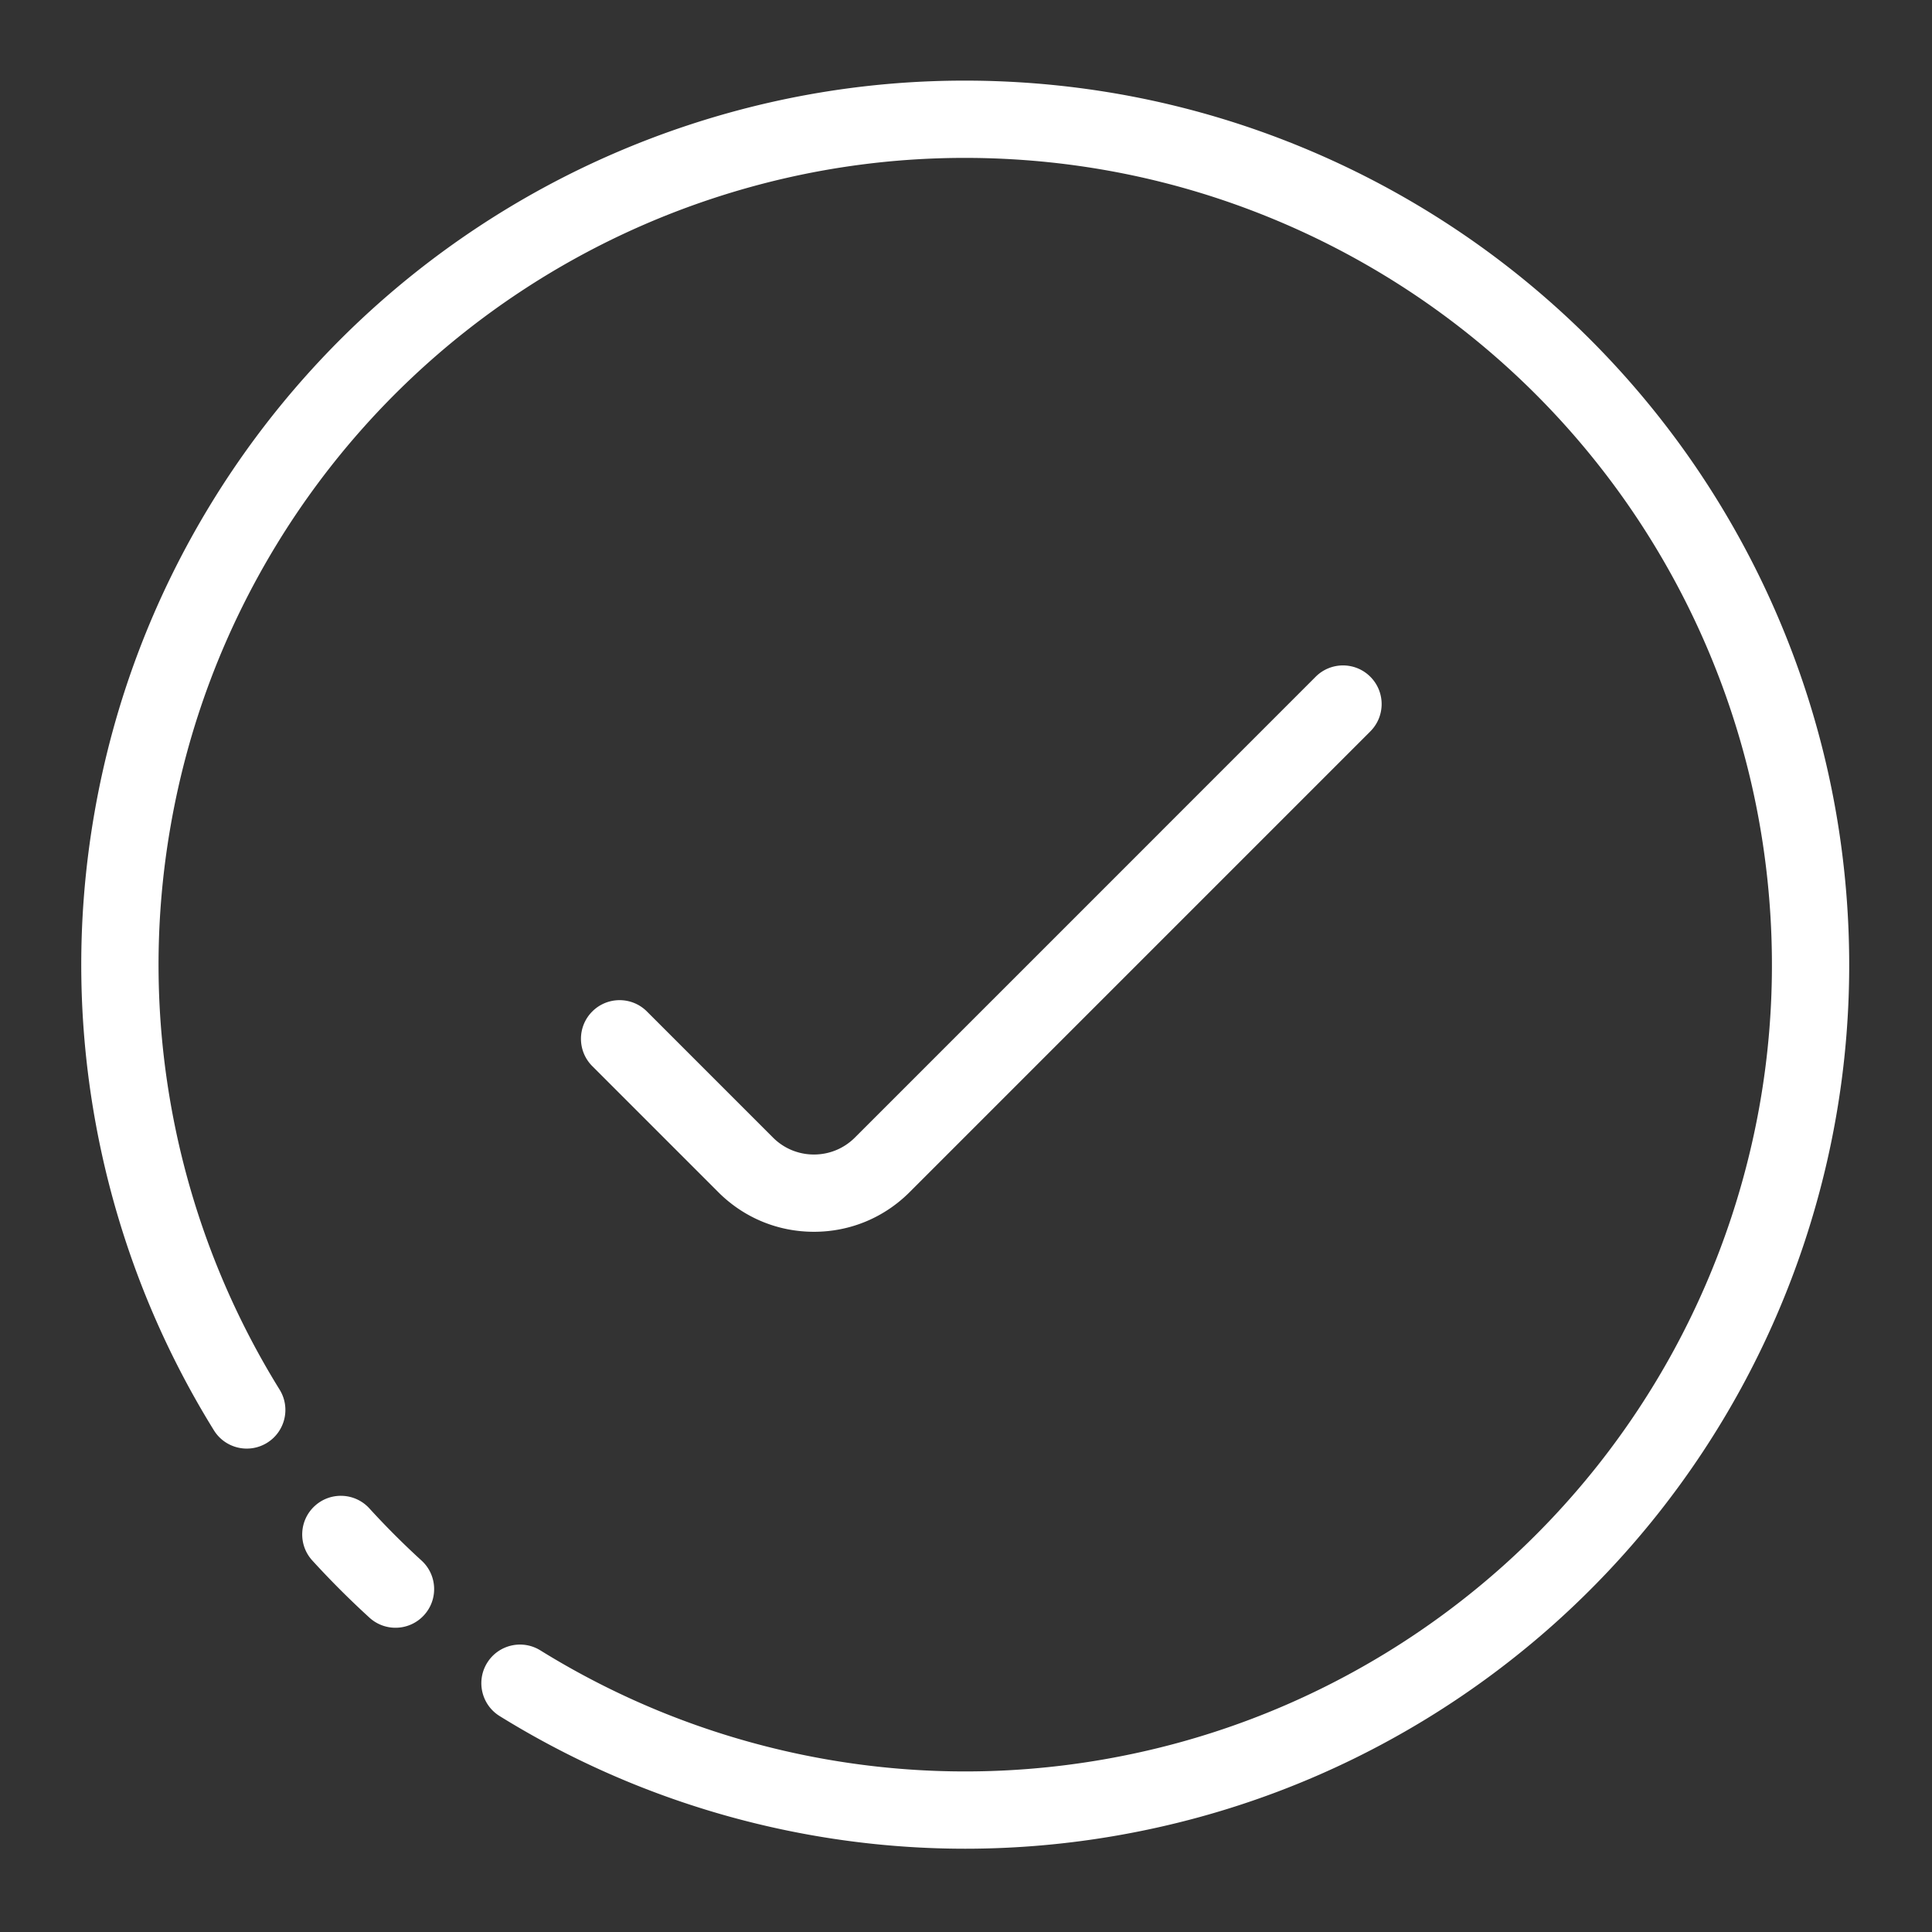
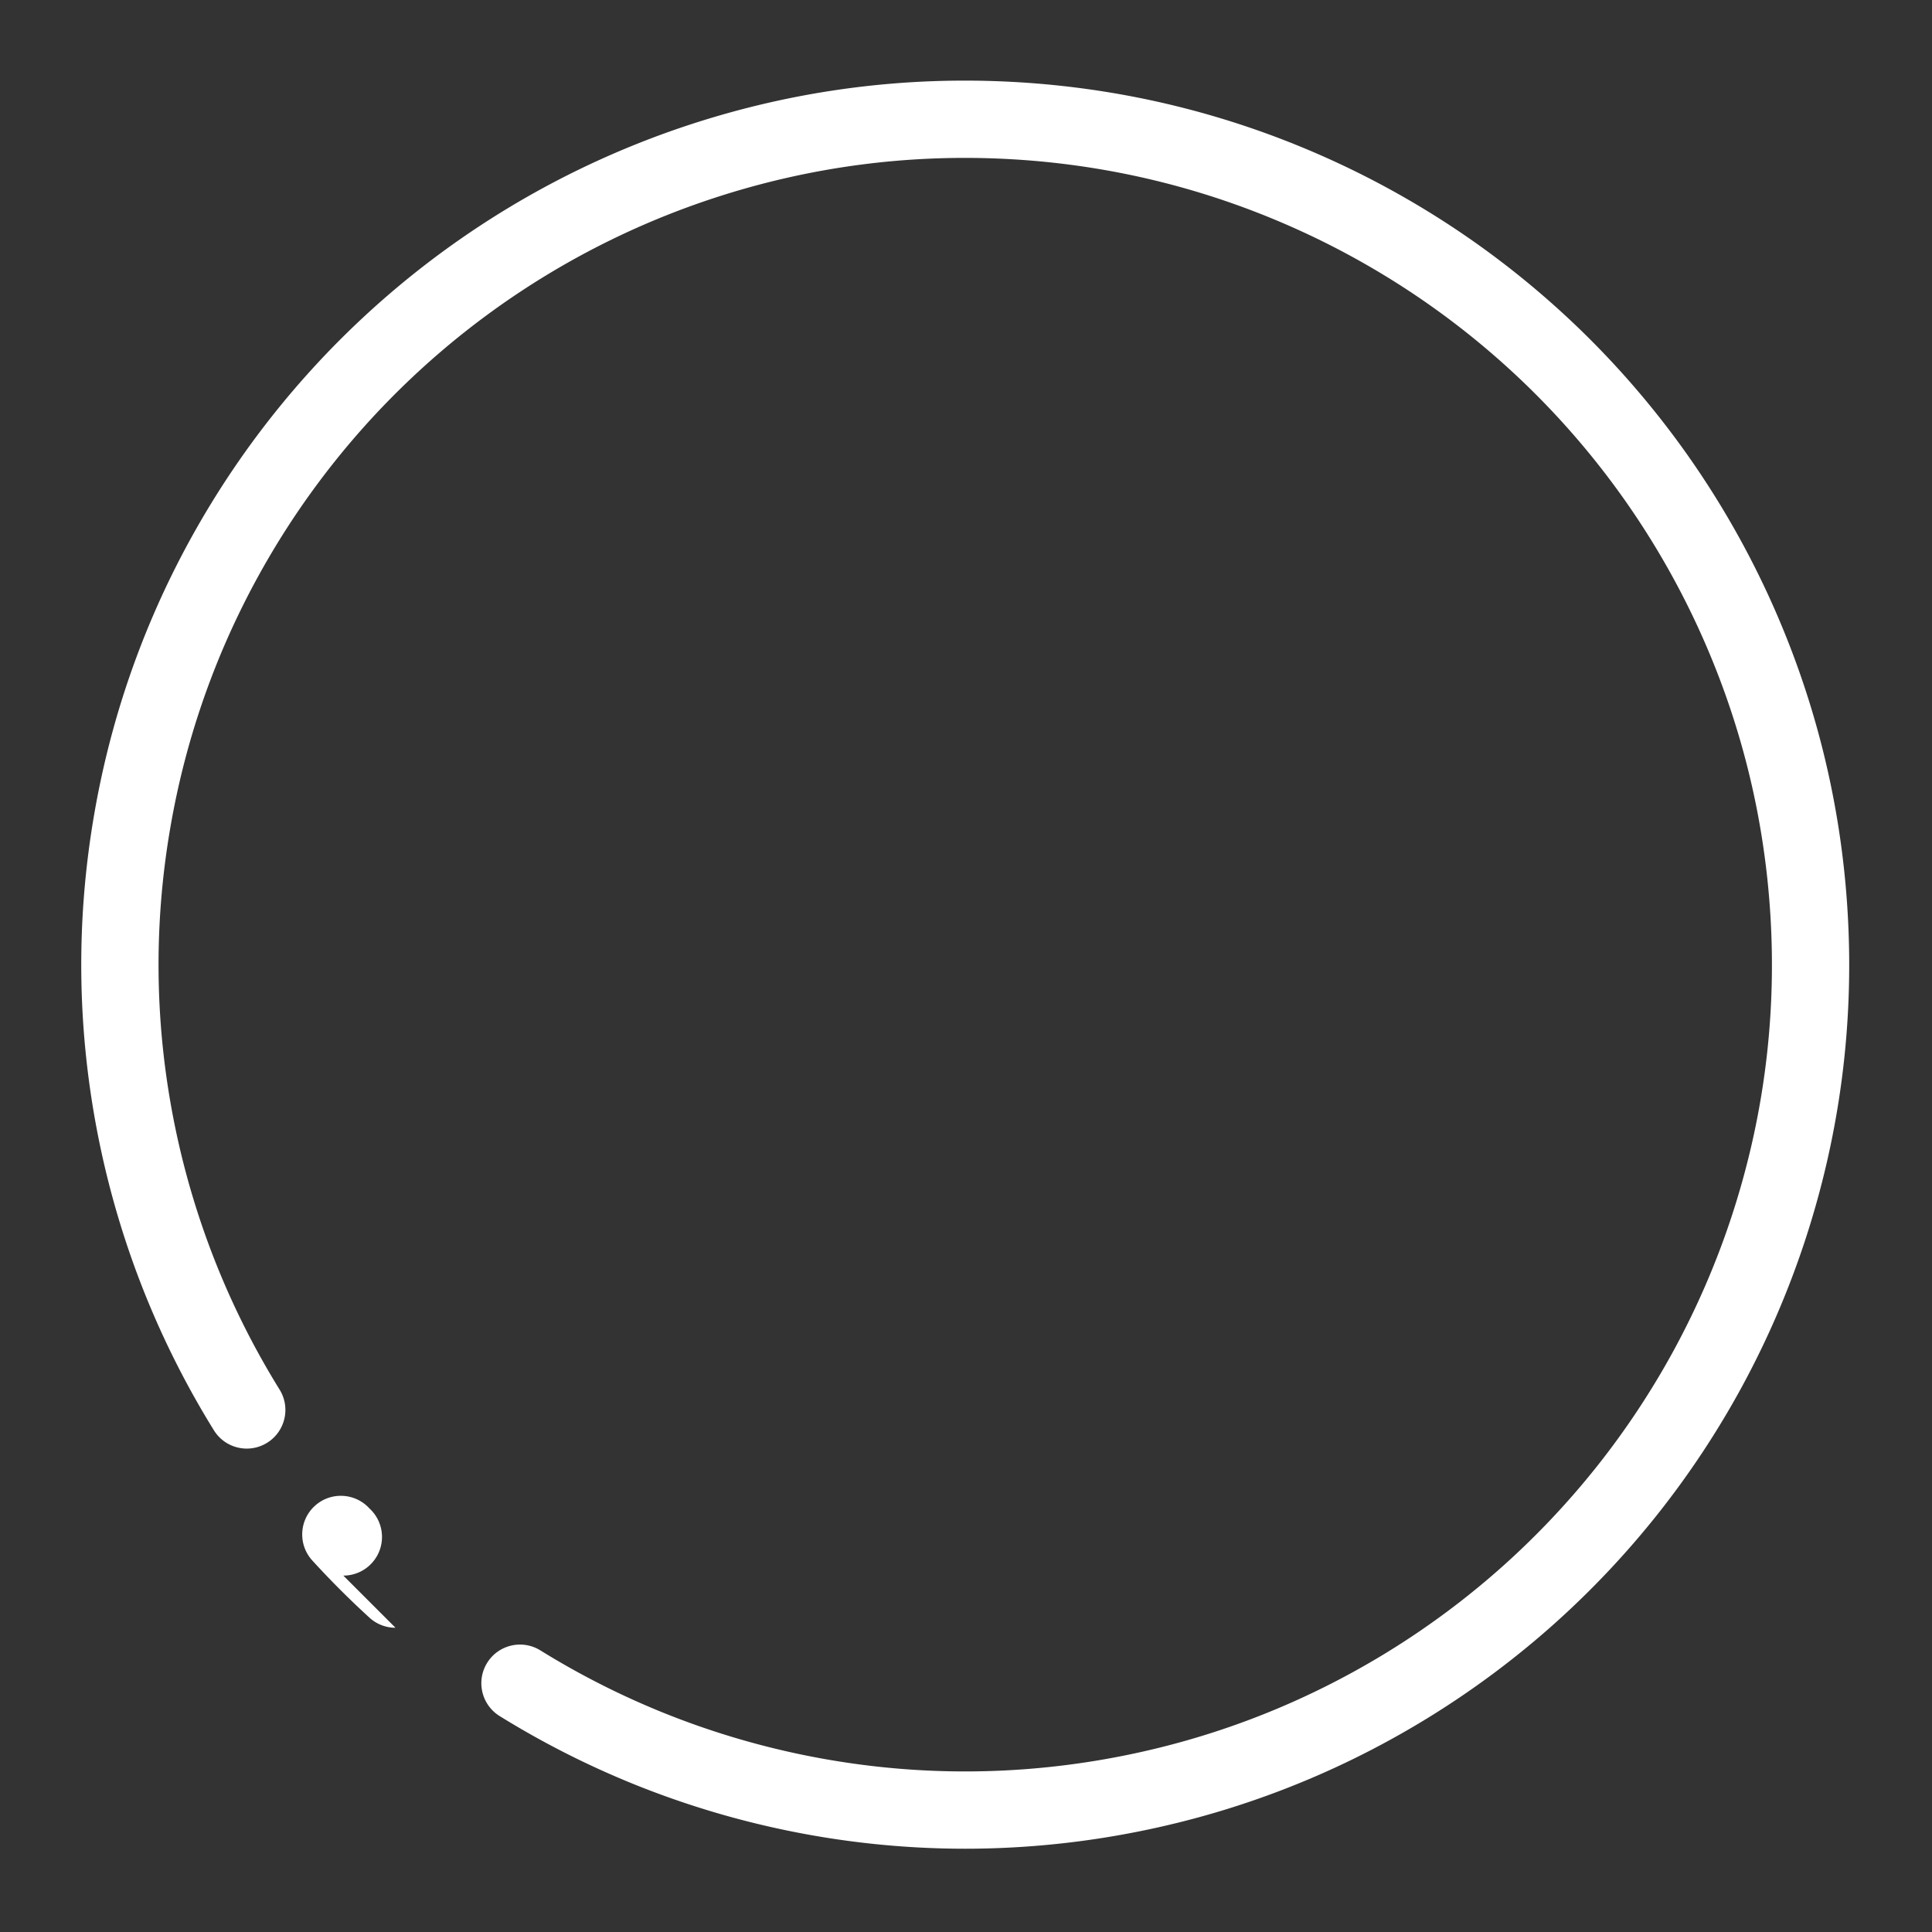
<svg xmlns="http://www.w3.org/2000/svg" xmlns:xlink="http://www.w3.org/1999/xlink" version="1.1" width="512" height="512" x="0" y="0" viewBox="0 0 500 500" style="enable-background:new 0 0 512 512" xml:space="preserve" class="">
  <rect x="0" y="0" width="500" height="500" fill="#333333" stroke="none" />
  <g>
    <linearGradient id="a">
      <stop offset="0" stop-color="#ff3ffa" />
      <stop offset=".404" stop-color="#9a4ad3" />
      <stop offset=".994" stop-color="#005b97" />
    </linearGradient>
    <linearGradient xlink:href="#a" id="b" x1="-.219" x2="501.947" y1="252.394" y2="246.891" gradientUnits="userSpaceOnUse" />
    <linearGradient xlink:href="#a" id="c" x1="1.456" x2="503.622" y1="405.217" y2="399.713" gradientUnits="userSpaceOnUse" />
    <linearGradient xlink:href="#a" id="d" x1="-.261" x2="501.905" y1="248.562" y2="243.058" gradientUnits="userSpaceOnUse" />
-     <path d="M249.781 478.448a228.345 228.345 0 0 1-46.175-4.732 229.34 229.34 0 0 1-39.387-11.902 229.328 229.328 0 0 1-34.914-17.699c-4.694-2.91-6.141-9.074-3.231-13.768s9.074-6.14 13.768-3.231a209.387 209.387 0 0 0 31.86 16.151 209.331 209.331 0 0 0 35.943 10.861c25.835 5.328 52.107 5.727 78.088 1.188 25.983-4.539 50.565-13.823 73.063-27.596a209.483 209.483 0 0 0 30.134-22.405 209.466 209.466 0 0 0 24.498-26 209.276 209.276 0 0 0 19.707-29.793 209.39 209.39 0 0 0 14.924-34.458c8.264-25.056 11.684-51.111 10.164-77.441-1.52-26.339-7.914-51.829-19.004-75.762a209.367 209.367 0 0 0-18.789-32.514 209.359 209.359 0 0 0-23.006-27.329A209.232 209.232 0 0 0 370.1 79.012a209.543 209.543 0 0 0-32.51-18.792c-23.927-11.09-49.413-17.485-75.749-19.007-26.334-1.519-52.389 1.9-77.437 10.165a209.184 209.184 0 0 0-34.455 14.924 209.242 209.242 0 0 0-29.793 19.71 209.242 209.242 0 0 0-25.996 24.5 209.22 209.22 0 0 0-22.403 30.135c-13.772 22.5-23.056 47.083-27.594 73.067-4.541 25.988-4.142 52.265 1.186 78.1a209.357 209.357 0 0 0 10.86 35.949 209.321 209.321 0 0 0 16.149 31.863c2.909 4.694 1.462 10.858-3.232 13.768-4.697 2.91-10.859 1.462-13.768-3.232a229.307 229.307 0 0 1-17.697-34.917 229.519 229.519 0 0 1-11.9-39.391c-5.838-28.311-6.275-57.104-1.3-85.581 4.973-28.473 15.146-55.411 30.237-80.066a229.368 229.368 0 0 1 24.549-33.021 229.35 229.35 0 0 1 28.487-26.847 229.354 229.354 0 0 1 32.647-21.598 229.002 229.002 0 0 1 37.756-16.354c27.448-9.058 56-12.805 84.856-11.139 28.859 1.667 56.787 8.675 83.007 20.829a229.42 229.42 0 0 1 35.624 20.591 229.296 229.296 0 0 1 29.943 25.21 229.456 229.456 0 0 1 25.208 29.946 229.418 229.418 0 0 1 20.588 35.628c12.153 26.226 19.16 54.157 20.825 83.019 1.666 28.853-2.082 57.403-11.138 84.858a229.246 229.246 0 0 1-16.354 37.758 229.256 229.256 0 0 1-21.595 32.648 229.55 229.55 0 0 1-26.844 28.49 229.424 229.424 0 0 1-33.021 24.552c-24.654 15.092-51.592 25.267-80.064 30.24a228.63 228.63 0 0 1-39.391 3.431zM102.352 421.26a9.96 9.96 0 0 1-6.737-2.613 229.3 229.3 0 0 1-14.79-14.792c-3.722-4.08-3.432-10.405.648-14.127 4.079-3.722 10.404-3.433 14.127.648a209.26 209.26 0 0 0 13.495 13.496c4.08 3.723 4.37 10.048.647 14.127a9.97 9.97 0 0 1-7.39 3.261z" fill="#ffffff" opacity="1" data-original="#000000" class="" />
-     <path d="M210.65 318.786c-9.35 0-18.14-3.641-24.751-10.253l-32.618-32.621c-3.905-3.905-3.905-10.237 0-14.142 3.906-3.905 10.237-3.905 14.142 0l32.619 32.621a14.902 14.902 0 0 0 10.608 4.395c4.006 0 7.773-1.561 10.607-4.395l119.238-119.249c3.905-3.905 10.237-3.906 14.142 0 3.905 3.905 3.906 10.237 0 14.142L235.412 308.521c-6.623 6.624-15.412 10.265-24.762 10.265z" fill="#ffffff" opacity="1" data-original="#000000" class="" />
+     <path d="M249.781 478.448a228.345 228.345 0 0 1-46.175-4.732 229.34 229.34 0 0 1-39.387-11.902 229.328 229.328 0 0 1-34.914-17.699c-4.694-2.91-6.141-9.074-3.231-13.768s9.074-6.14 13.768-3.231a209.387 209.387 0 0 0 31.86 16.151 209.331 209.331 0 0 0 35.943 10.861c25.835 5.328 52.107 5.727 78.088 1.188 25.983-4.539 50.565-13.823 73.063-27.596a209.483 209.483 0 0 0 30.134-22.405 209.466 209.466 0 0 0 24.498-26 209.276 209.276 0 0 0 19.707-29.793 209.39 209.39 0 0 0 14.924-34.458c8.264-25.056 11.684-51.111 10.164-77.441-1.52-26.339-7.914-51.829-19.004-75.762a209.367 209.367 0 0 0-18.789-32.514 209.359 209.359 0 0 0-23.006-27.329A209.232 209.232 0 0 0 370.1 79.012a209.543 209.543 0 0 0-32.51-18.792c-23.927-11.09-49.413-17.485-75.749-19.007-26.334-1.519-52.389 1.9-77.437 10.165a209.184 209.184 0 0 0-34.455 14.924 209.242 209.242 0 0 0-29.793 19.71 209.242 209.242 0 0 0-25.996 24.5 209.22 209.22 0 0 0-22.403 30.135c-13.772 22.5-23.056 47.083-27.594 73.067-4.541 25.988-4.142 52.265 1.186 78.1a209.357 209.357 0 0 0 10.86 35.949 209.321 209.321 0 0 0 16.149 31.863c2.909 4.694 1.462 10.858-3.232 13.768-4.697 2.91-10.859 1.462-13.768-3.232a229.307 229.307 0 0 1-17.697-34.917 229.519 229.519 0 0 1-11.9-39.391c-5.838-28.311-6.275-57.104-1.3-85.581 4.973-28.473 15.146-55.411 30.237-80.066a229.368 229.368 0 0 1 24.549-33.021 229.35 229.35 0 0 1 28.487-26.847 229.354 229.354 0 0 1 32.647-21.598 229.002 229.002 0 0 1 37.756-16.354c27.448-9.058 56-12.805 84.856-11.139 28.859 1.667 56.787 8.675 83.007 20.829a229.42 229.42 0 0 1 35.624 20.591 229.296 229.296 0 0 1 29.943 25.21 229.456 229.456 0 0 1 25.208 29.946 229.418 229.418 0 0 1 20.588 35.628c12.153 26.226 19.16 54.157 20.825 83.019 1.666 28.853-2.082 57.403-11.138 84.858a229.246 229.246 0 0 1-16.354 37.758 229.256 229.256 0 0 1-21.595 32.648 229.55 229.55 0 0 1-26.844 28.49 229.424 229.424 0 0 1-33.021 24.552c-24.654 15.092-51.592 25.267-80.064 30.24a228.63 228.63 0 0 1-39.391 3.431zM102.352 421.26a9.96 9.96 0 0 1-6.737-2.613 229.3 229.3 0 0 1-14.79-14.792c-3.722-4.08-3.432-10.405.648-14.127 4.079-3.722 10.404-3.433 14.127.648c4.08 3.723 4.37 10.048.647 14.127a9.97 9.97 0 0 1-7.39 3.261z" fill="#ffffff" opacity="1" data-original="#000000" class="" />
  </g>
</svg>